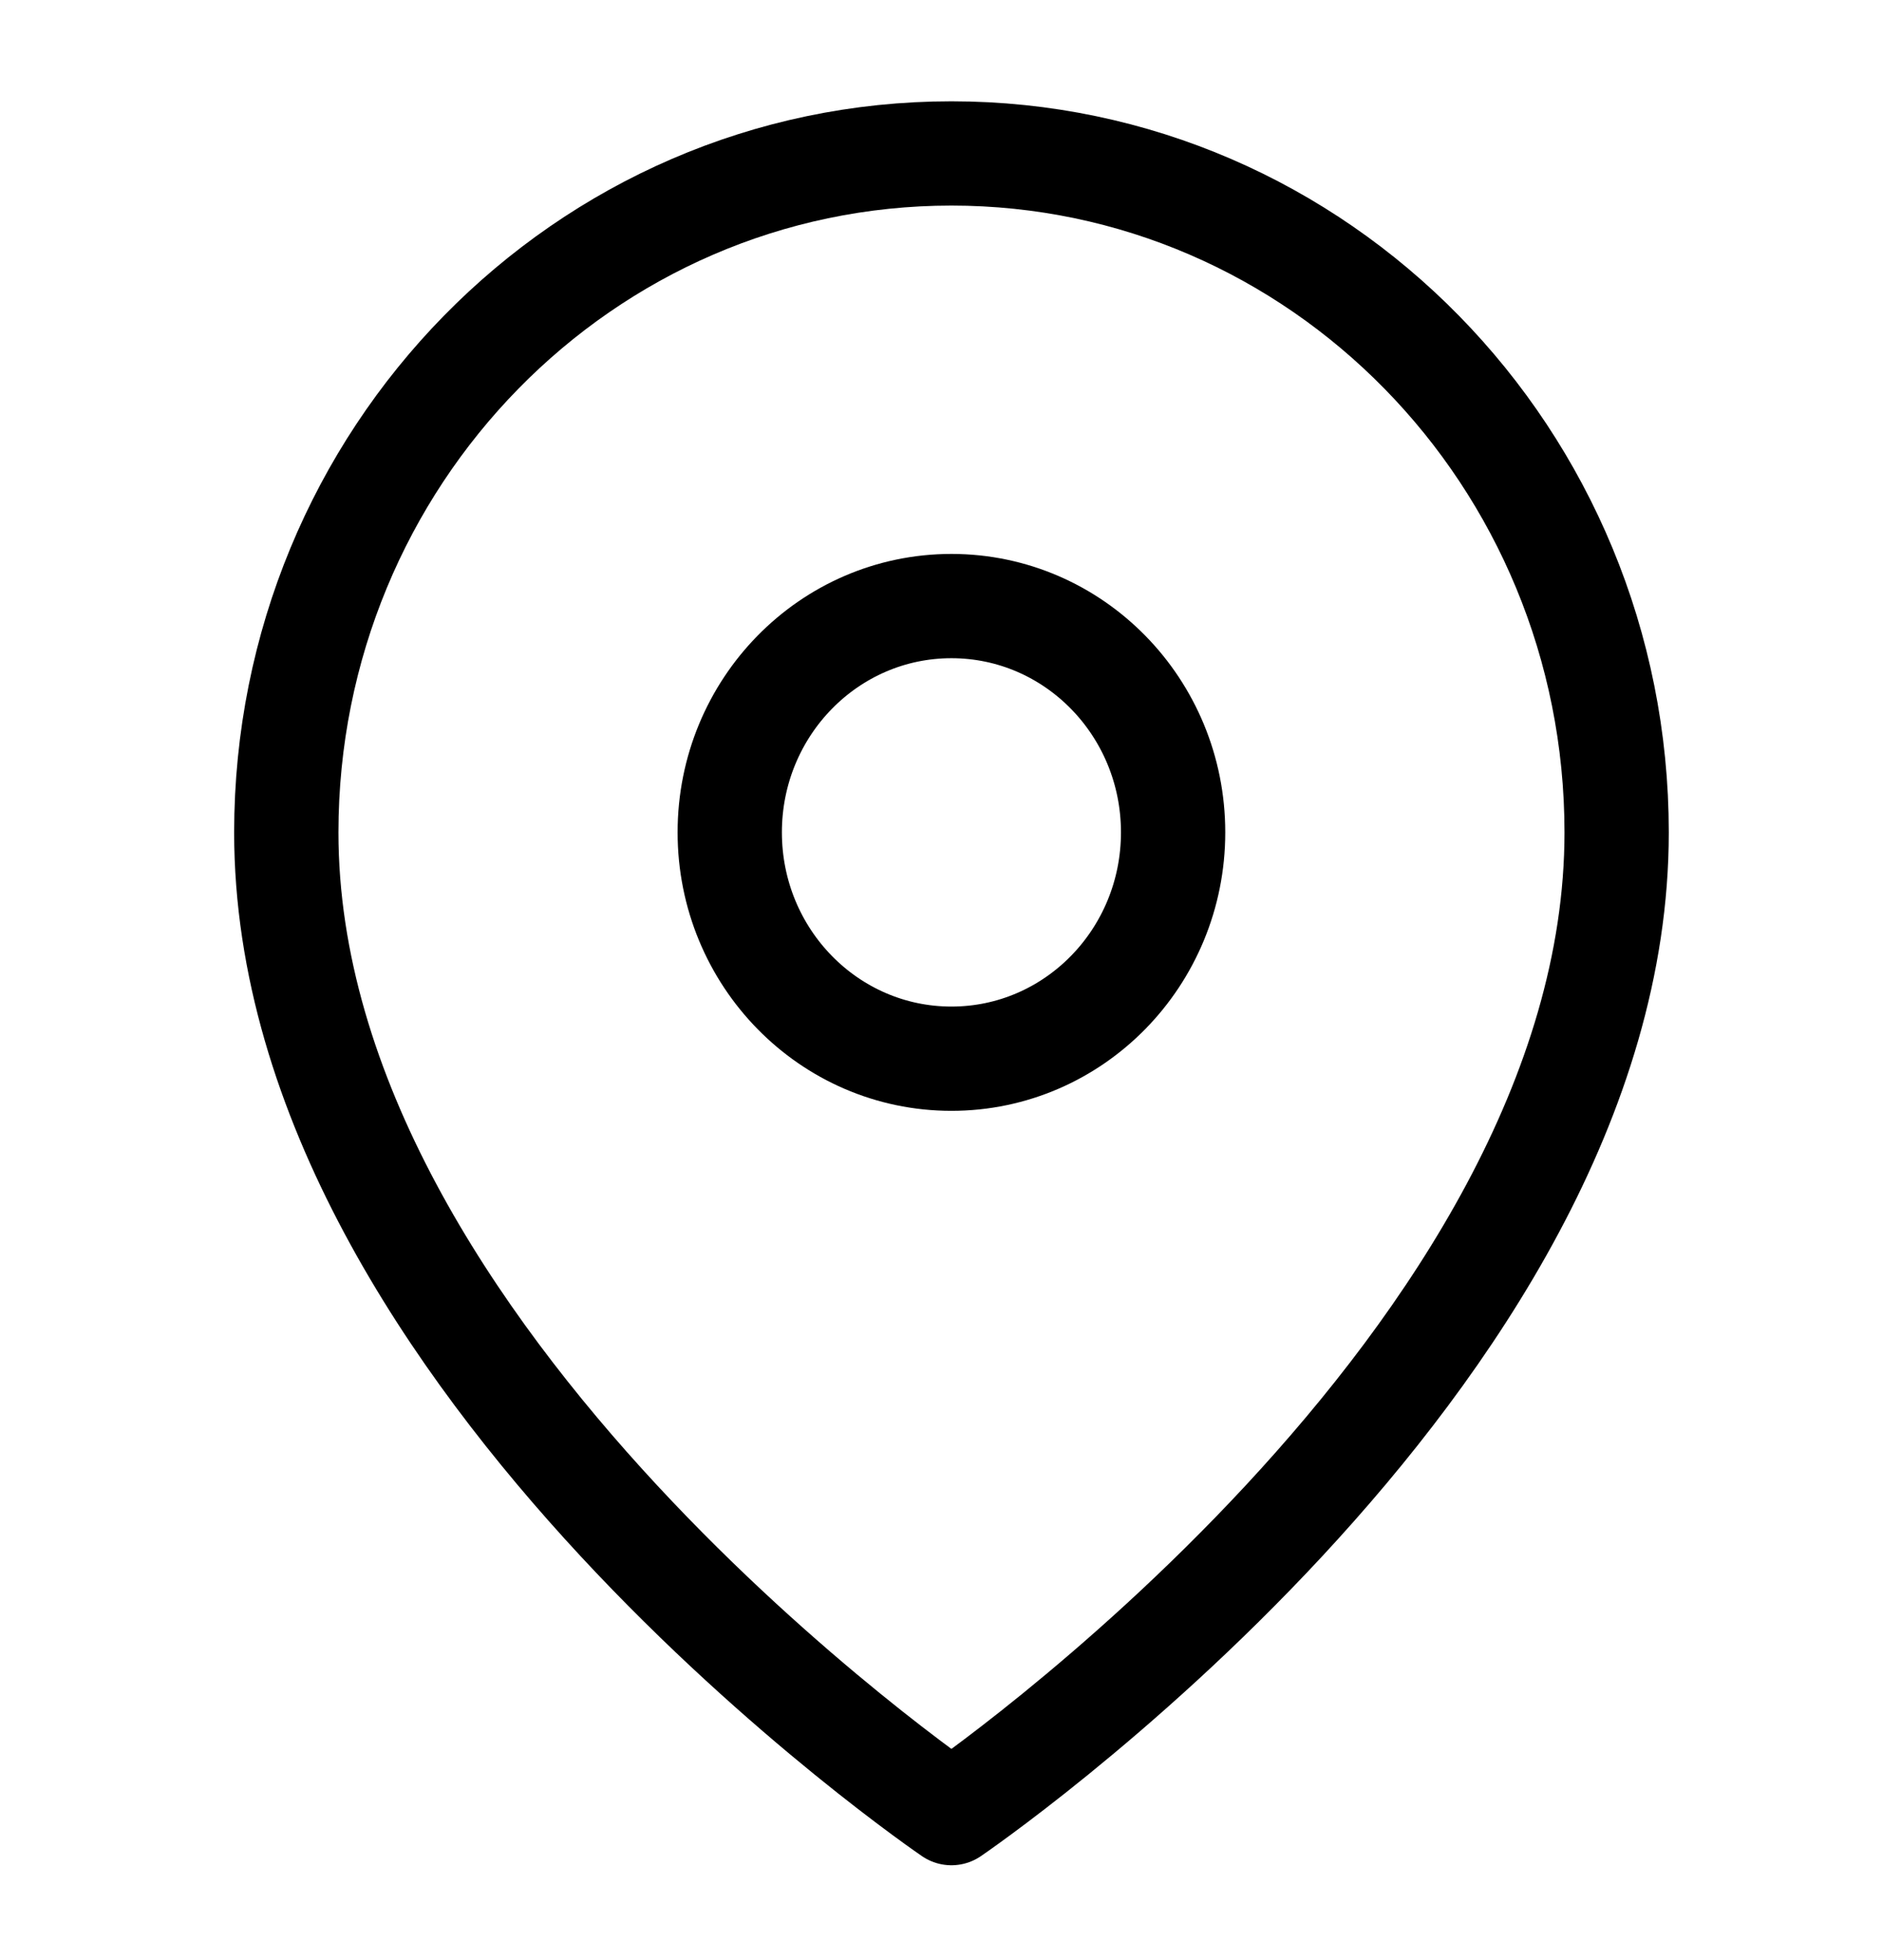
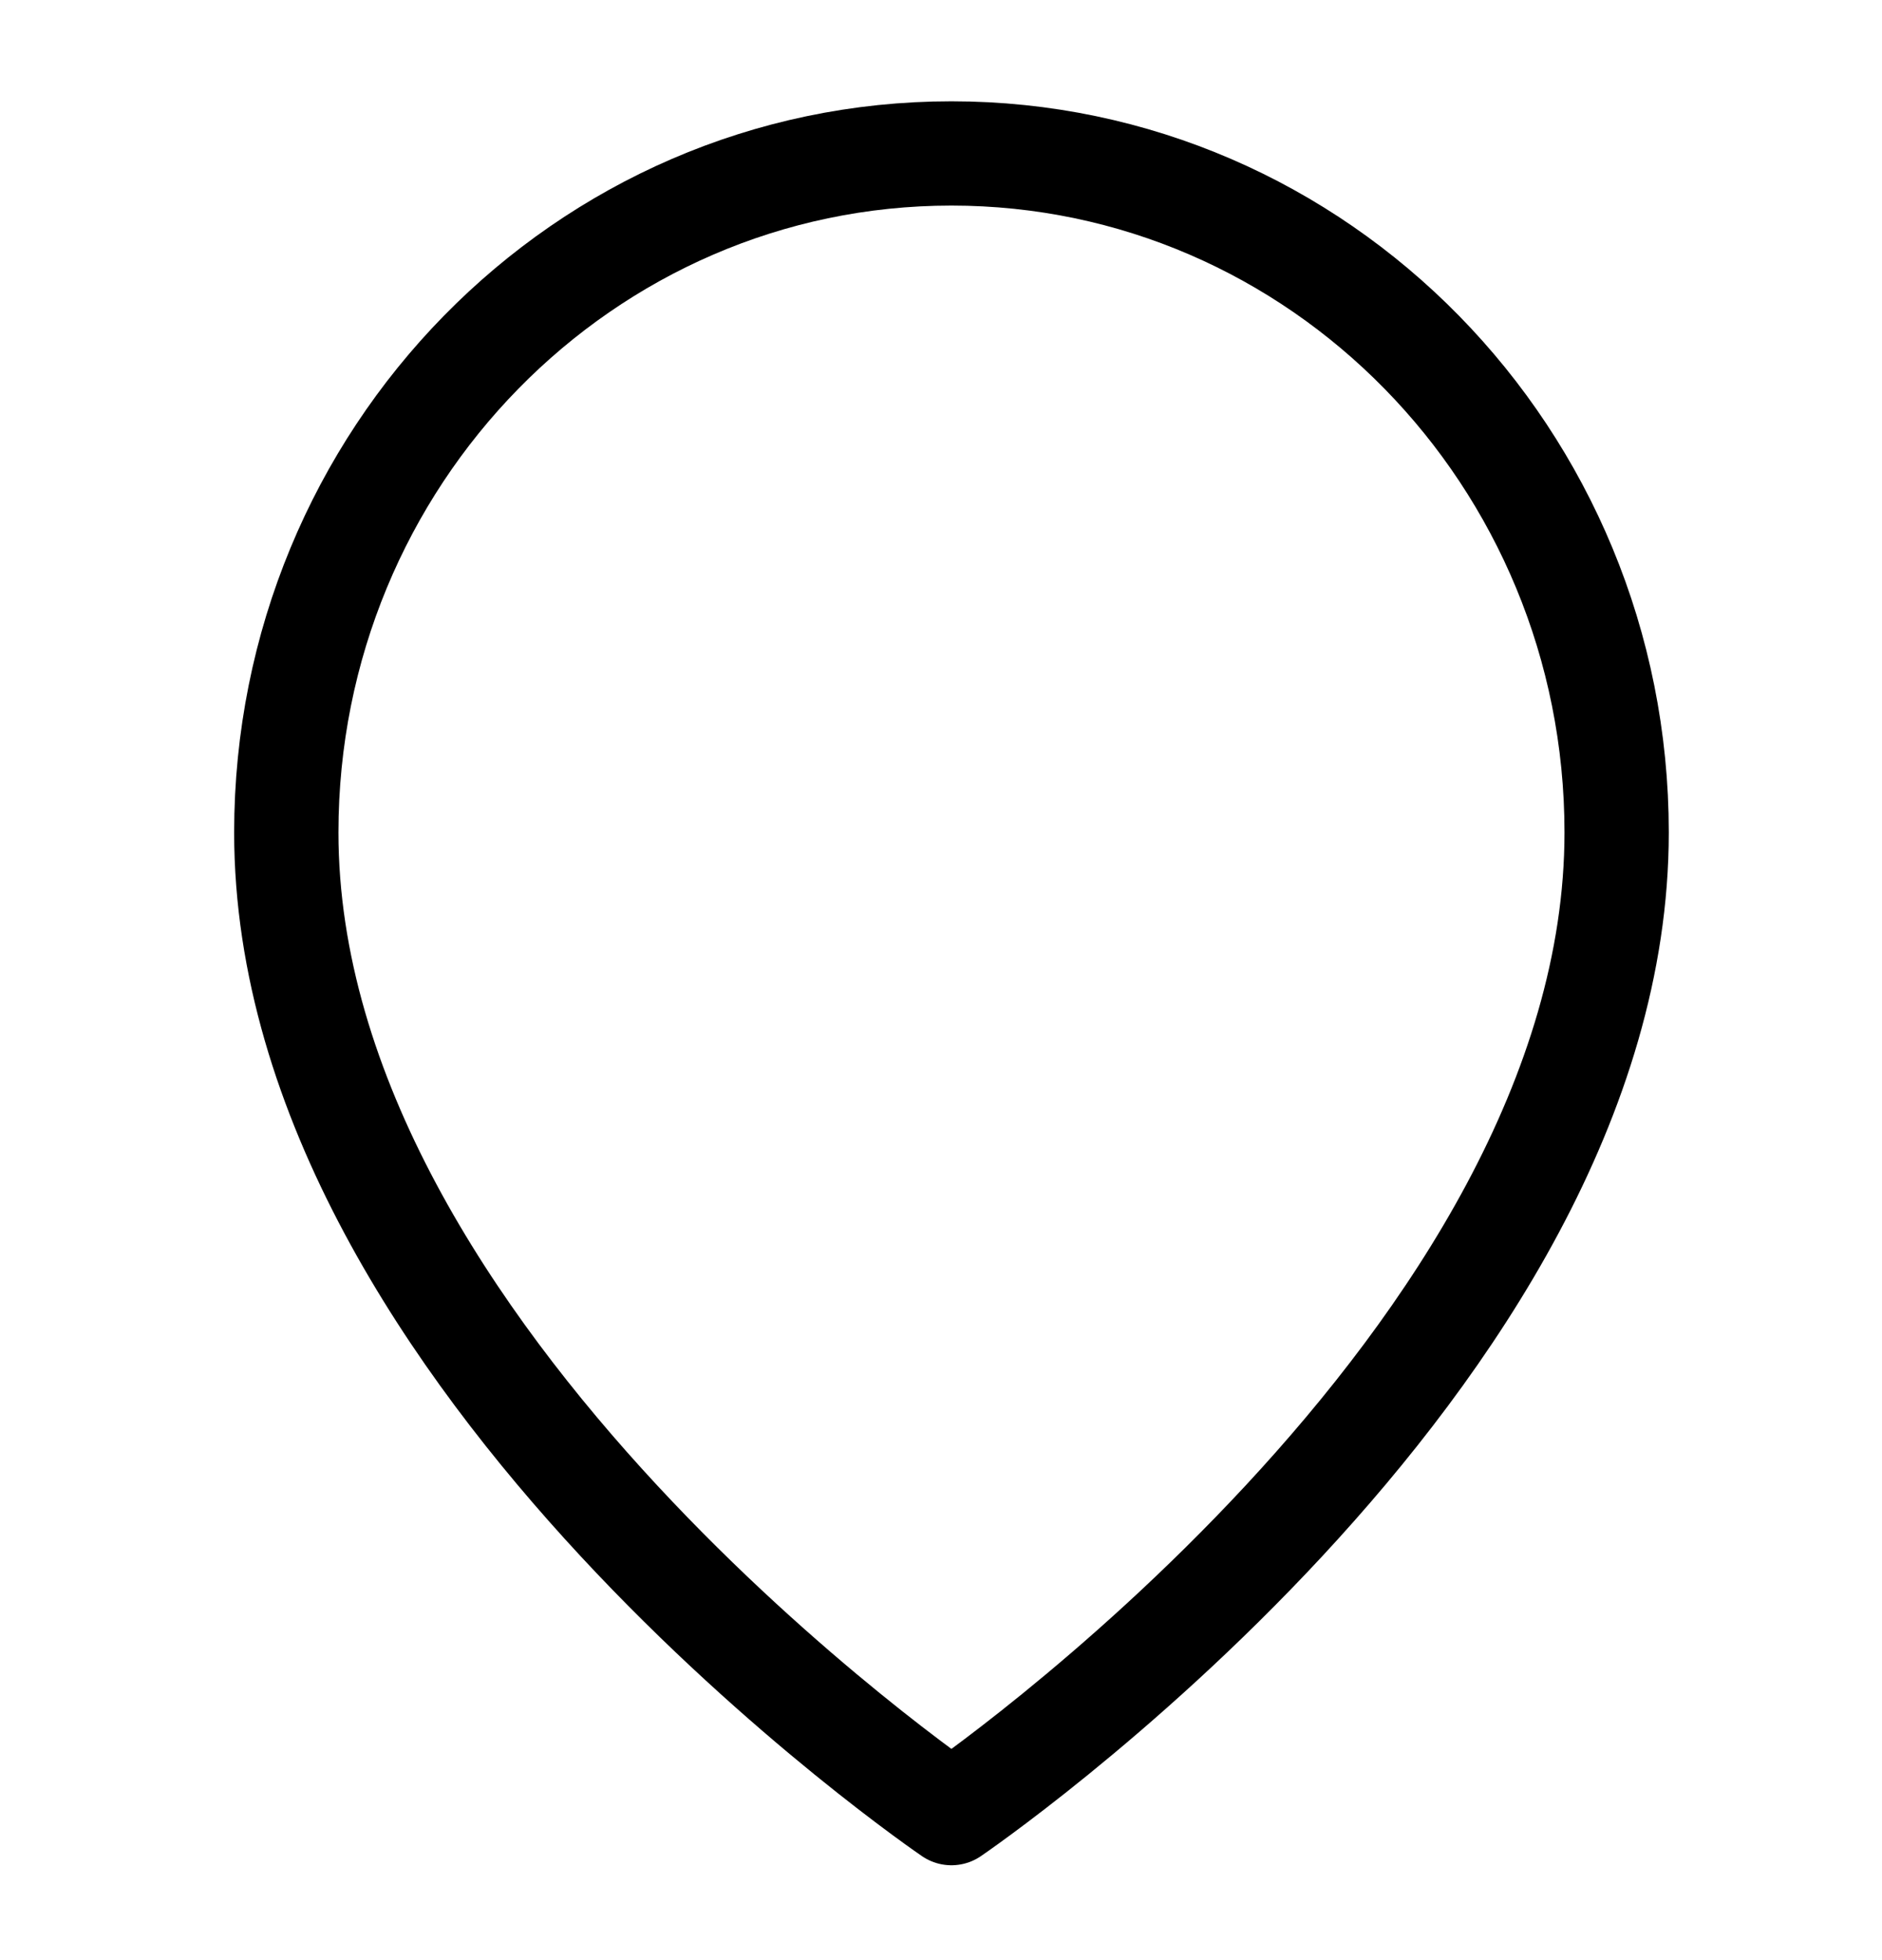
<svg xmlns="http://www.w3.org/2000/svg" width="24" height="25" viewBox="0 0 24 25" fill="none">
  <path fill-rule="evenodd" clip-rule="evenodd" d="M20.616 10.617C20.616 17.351 12.133 23.125 12.133 23.125C12.133 23.125 3.651 17.351 3.651 10.617C3.651 5.834 7.448 1.957 12.133 1.957C16.818 1.957 20.616 5.834 20.616 10.617Z" stroke="black" stroke-width="1.33" stroke-linecap="round" stroke-linejoin="round" />
-   <path fill-rule="evenodd" clip-rule="evenodd" d="M12.133 7.73C13.695 7.73 14.96 9.022 14.96 10.616C14.96 12.211 13.695 13.503 12.133 13.503C10.571 13.503 9.306 12.211 9.306 10.616C9.306 9.022 10.571 7.73 12.133 7.73Z" stroke="black" stroke-width="1.33" stroke-linecap="round" stroke-linejoin="round" />
</svg>